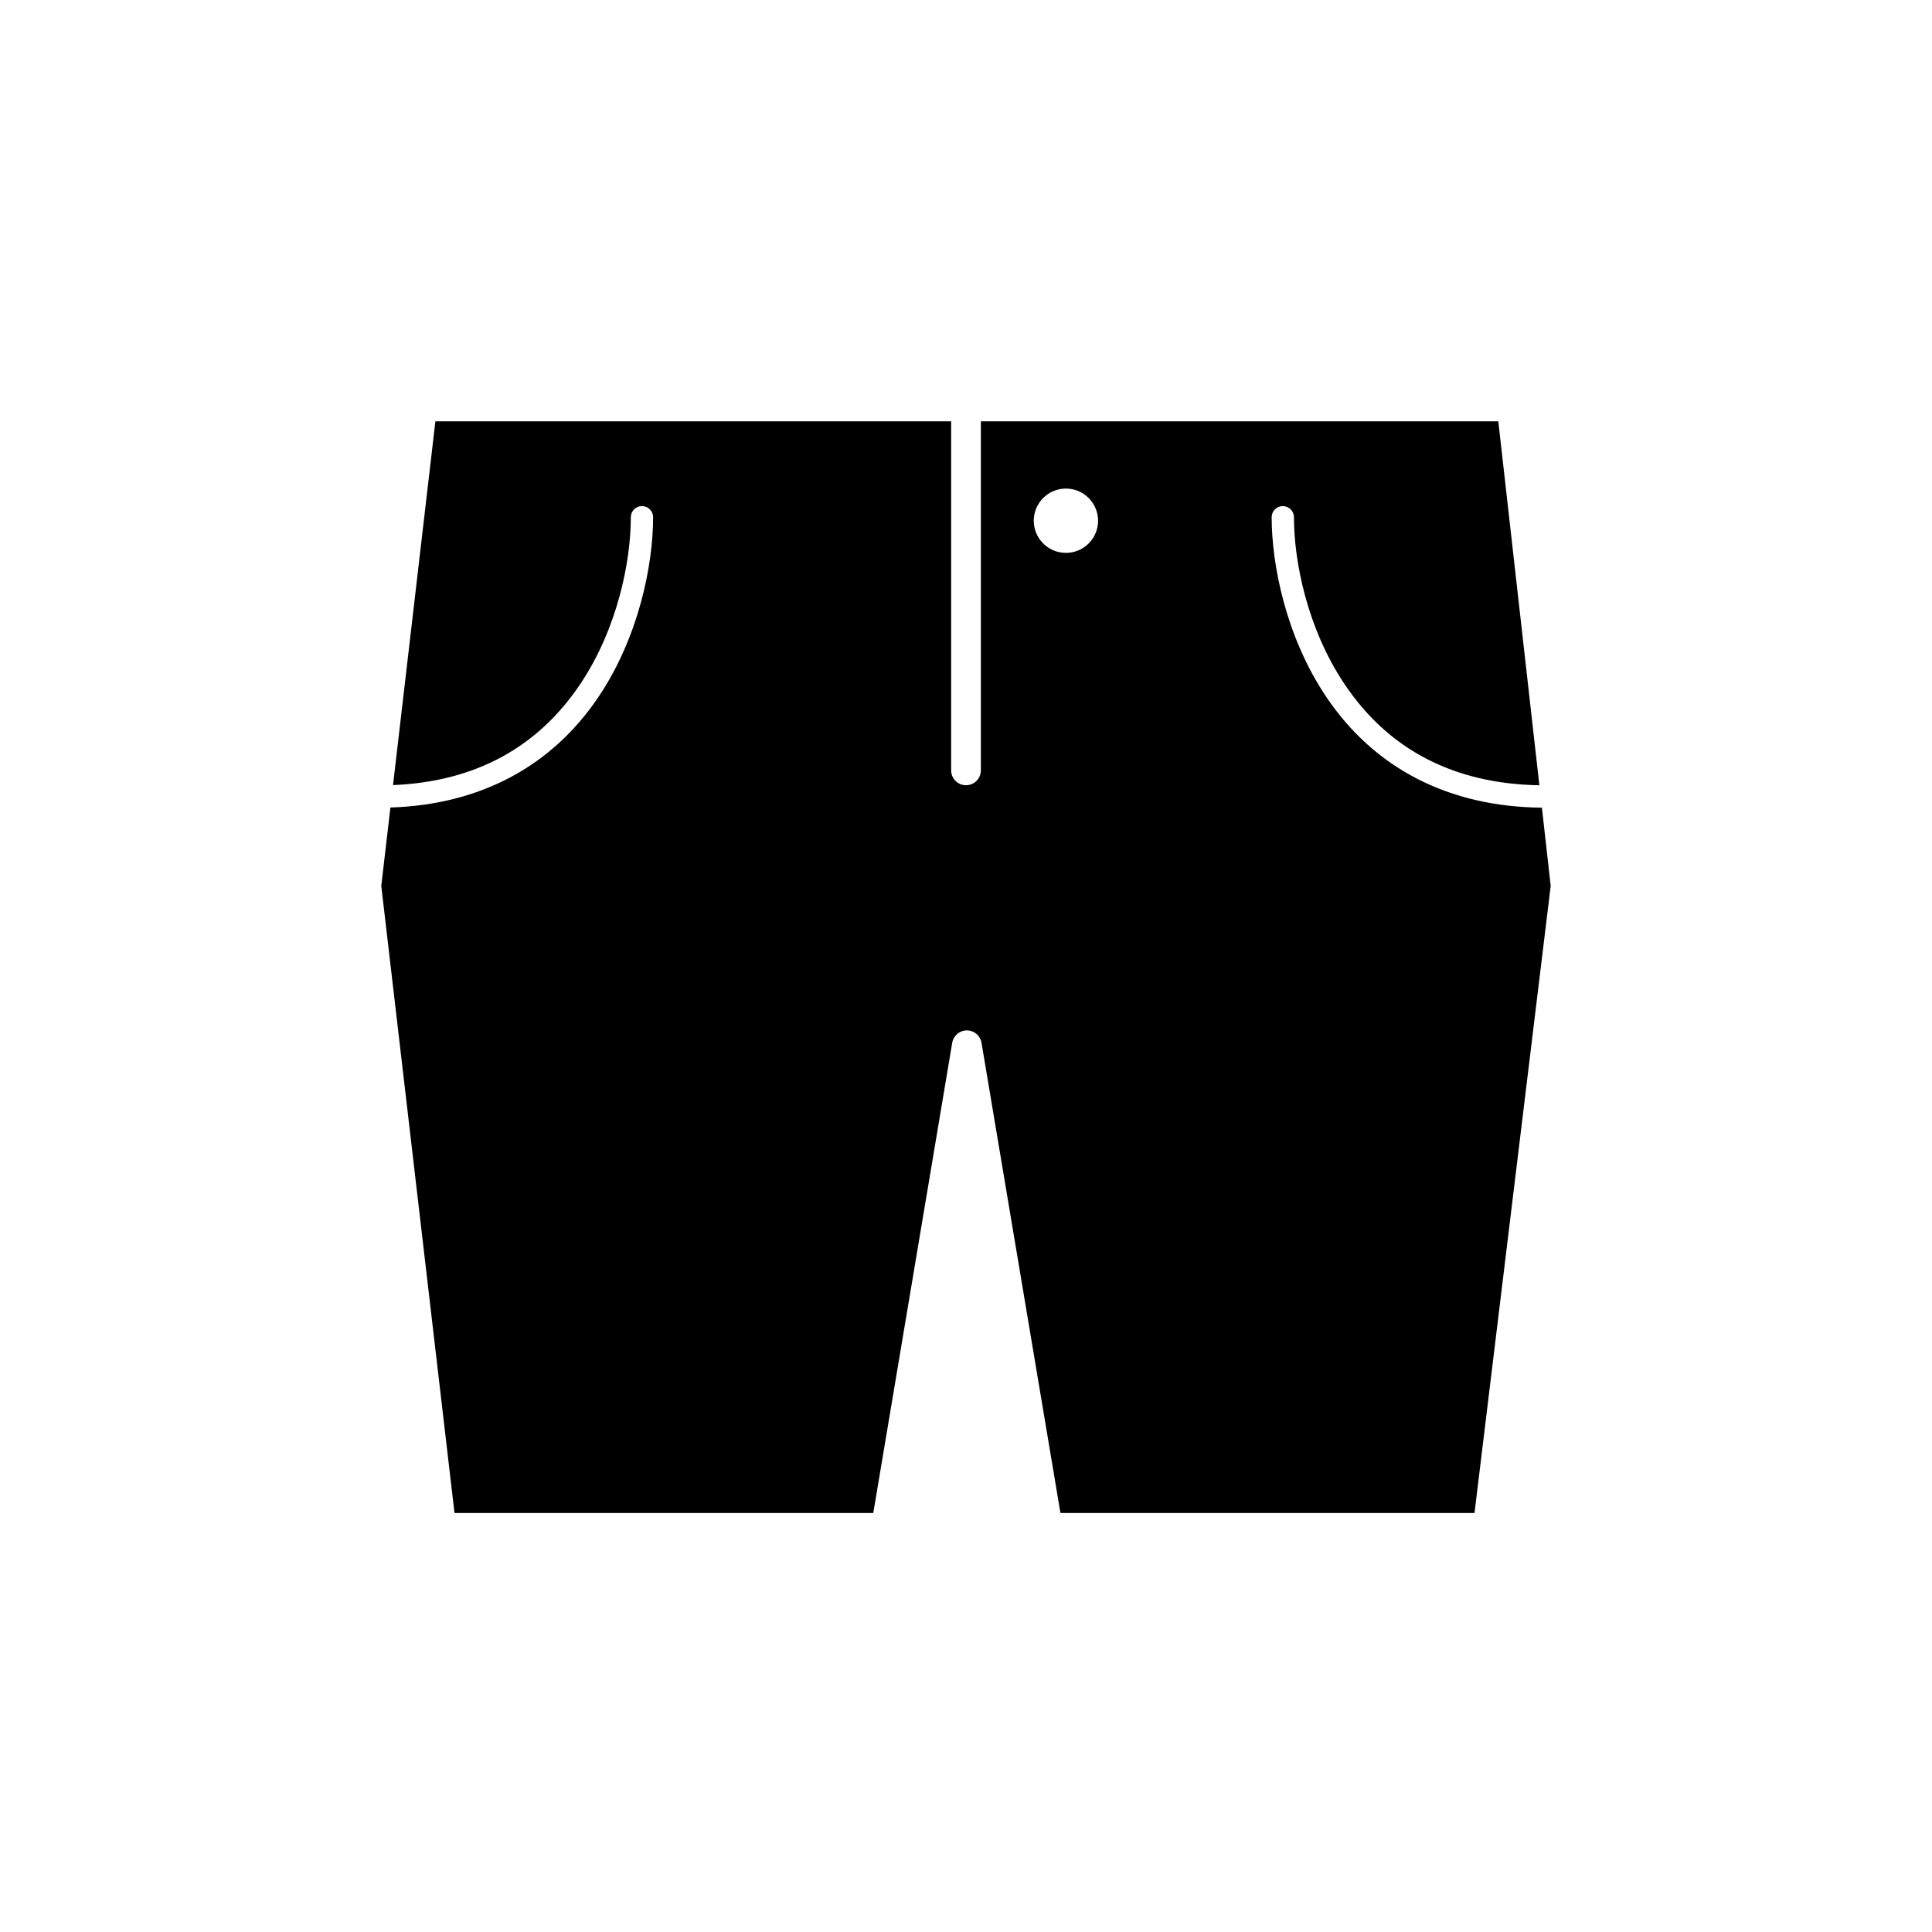
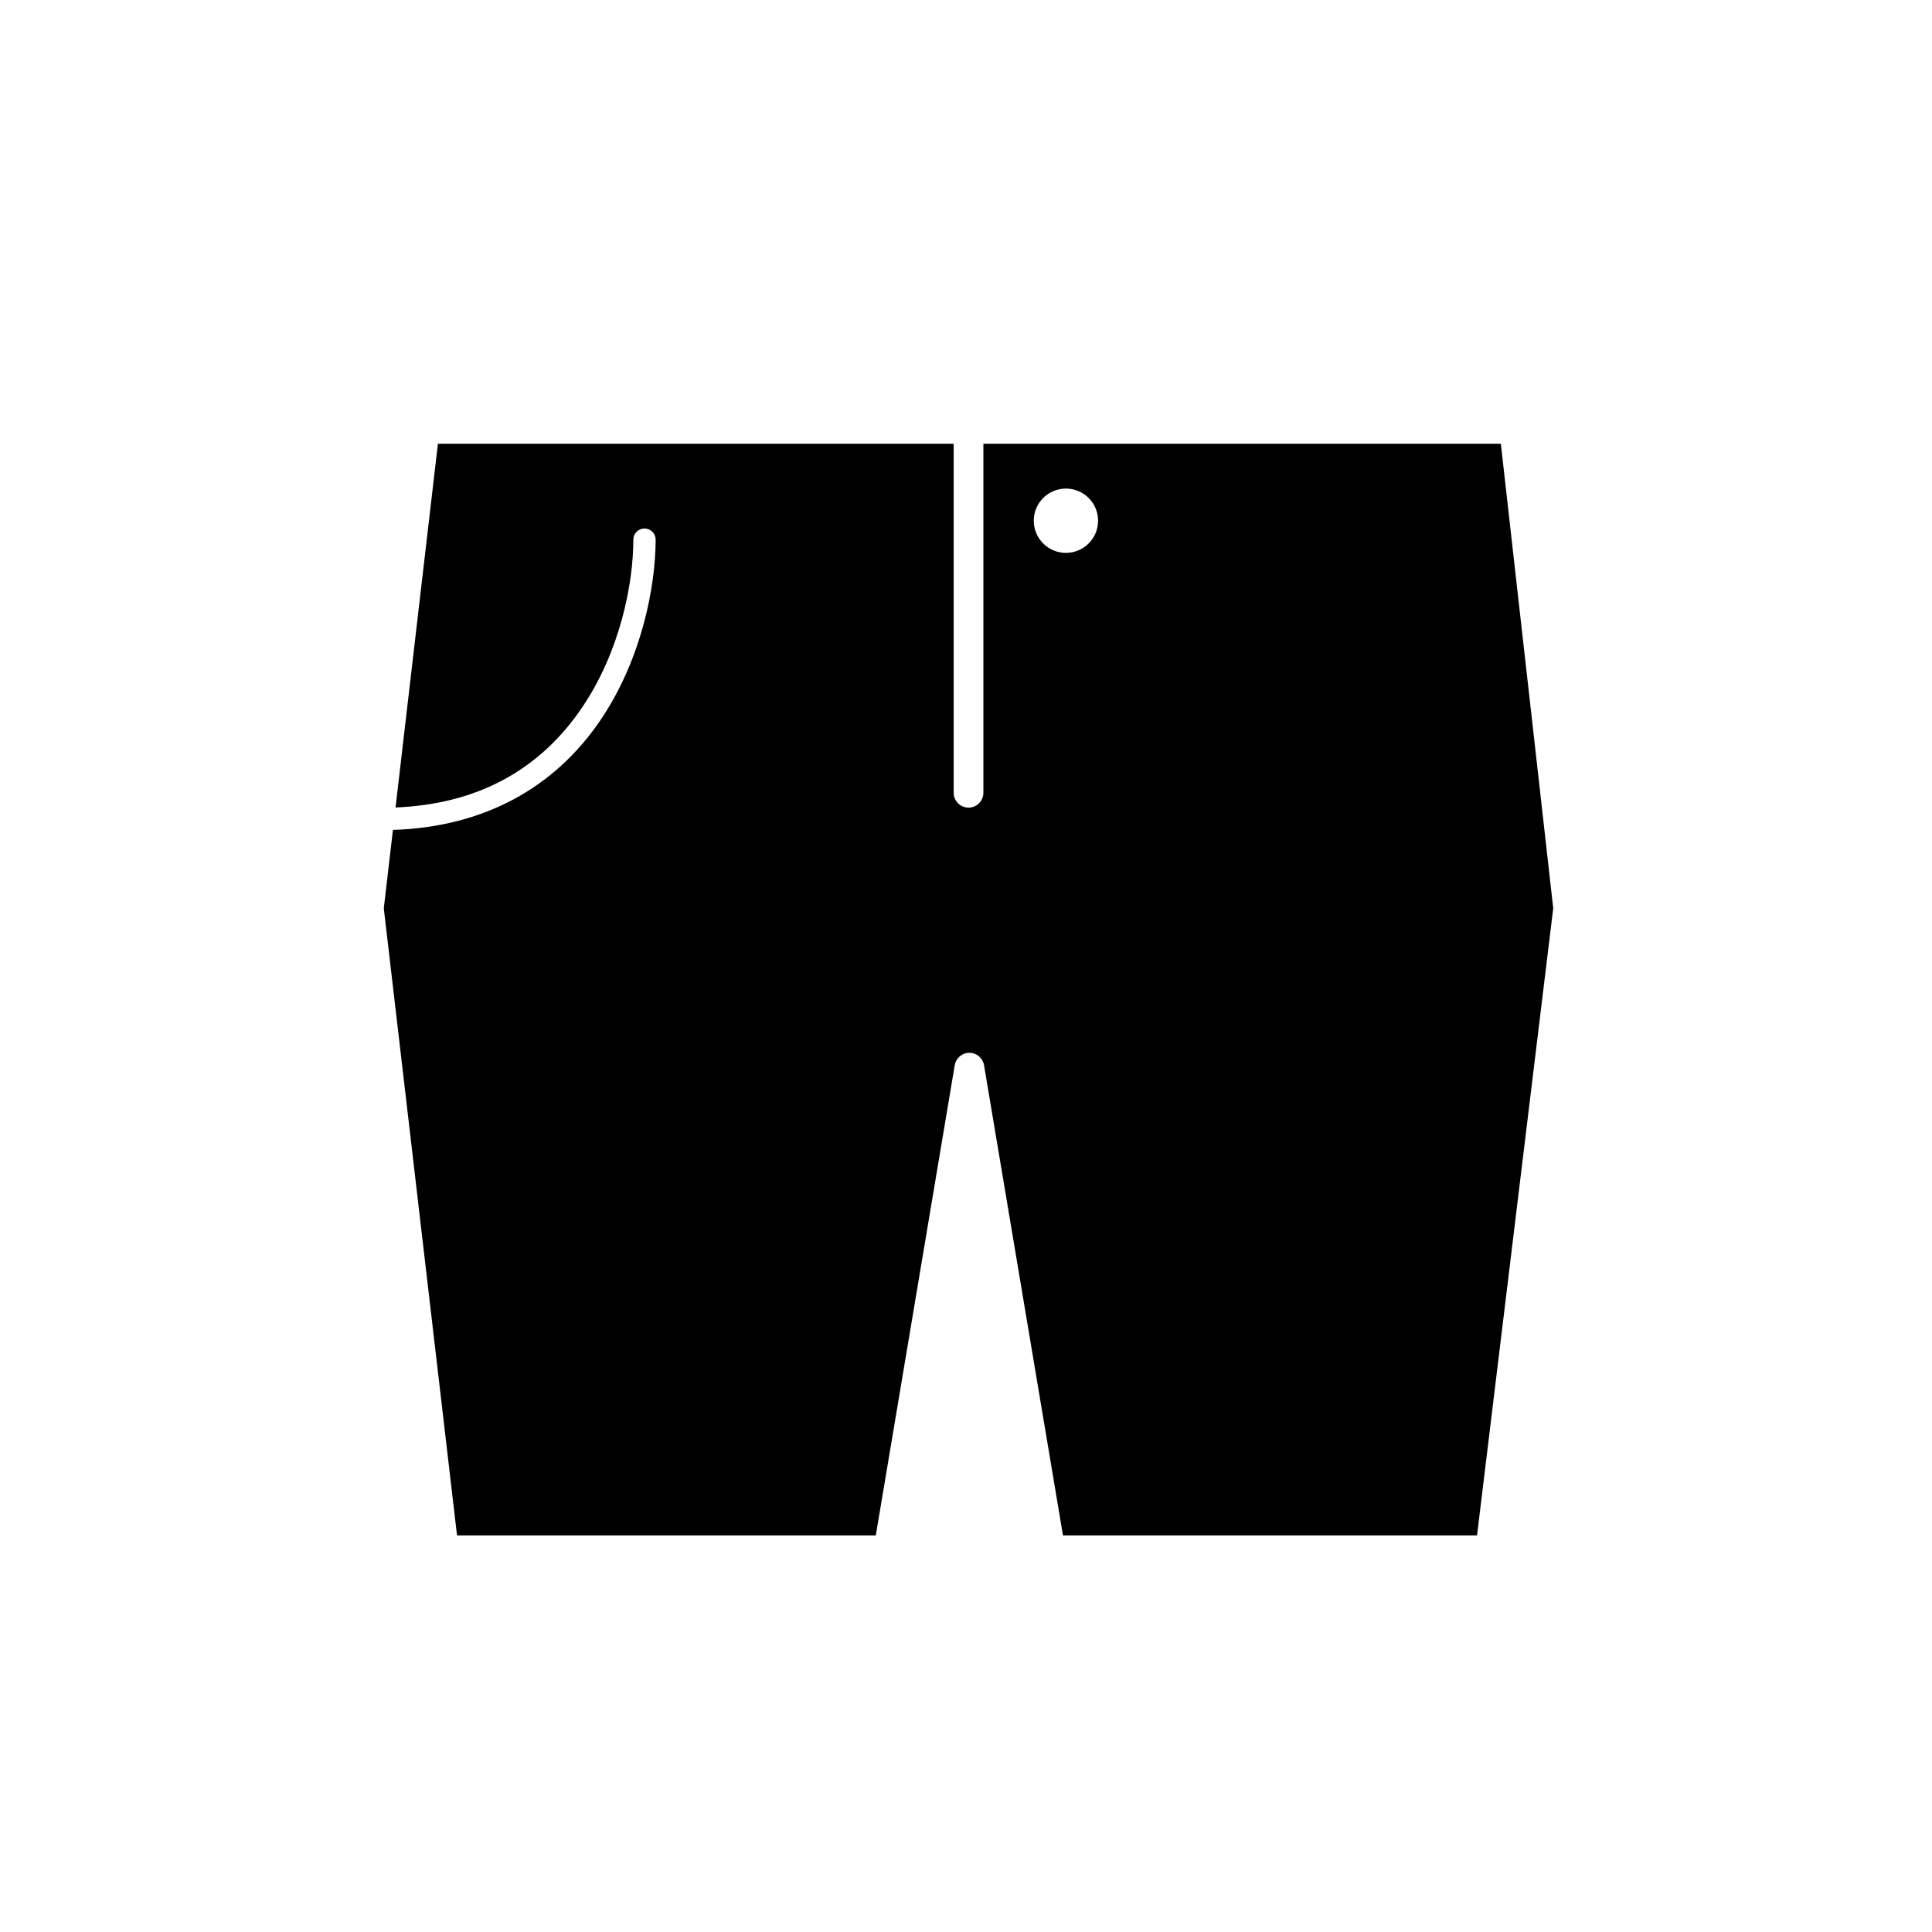
<svg xmlns="http://www.w3.org/2000/svg" fill="#000000" width="800px" height="800px" version="1.1" viewBox="144 144 512 512">
-   <path d="m552.62 358.04c-24.656-0.223-44.43-10.391-57.207-29.445-10.625-15.844-14.41-34.938-14.41-47.52 0-1.629 1.32-2.953 2.953-2.953 1.629 0 2.953 1.32 2.953 2.953 0 11.715 3.523 29.488 13.41 44.23 11.68 17.422 29.059 26.418 51.633 26.801l-10.883-96.445h-137.13v92.496c0 2.172-1.762 3.938-3.938 3.938-2.172 0-3.938-1.762-3.938-3.938v-92.496h-136.68l-11.227 96.395c21.594-0.875 38.277-9.855 49.609-26.754 9.887-14.742 13.41-32.516 13.41-44.23 0-1.629 1.32-2.953 2.953-2.953 1.629 0 2.953 1.32 2.953 2.953 0 12.582-3.785 31.676-14.41 47.52-12.43 18.535-31.477 28.66-55.207 29.406l-2.422 20.785 19.406 166.18h110.98l20.918-124.61c0.316-1.895 1.961-3.285 3.883-3.285s3.562 1.387 3.883 3.285l20.918 124.61h109.73l20.191-166.19zm-126.14-67.523c-4.703 0-8.52-3.816-8.52-8.52s3.816-8.52 8.52-8.52c4.707 0 8.52 3.816 8.52 8.52 0.004 4.707-3.812 8.52-8.52 8.52z" />
+   <path d="m552.62 358.04l-10.883-96.445h-137.13v92.496c0 2.172-1.762 3.938-3.938 3.938-2.172 0-3.938-1.762-3.938-3.938v-92.496h-136.68l-11.227 96.395c21.594-0.875 38.277-9.855 49.609-26.754 9.887-14.742 13.41-32.516 13.41-44.23 0-1.629 1.32-2.953 2.953-2.953 1.629 0 2.953 1.32 2.953 2.953 0 12.582-3.785 31.676-14.41 47.52-12.43 18.535-31.477 28.66-55.207 29.406l-2.422 20.785 19.406 166.18h110.98l20.918-124.61c0.316-1.895 1.961-3.285 3.883-3.285s3.562 1.387 3.883 3.285l20.918 124.61h109.73l20.191-166.19zm-126.14-67.523c-4.703 0-8.52-3.816-8.52-8.52s3.816-8.52 8.52-8.52c4.707 0 8.52 3.816 8.52 8.52 0.004 4.707-3.812 8.52-8.52 8.52z" />
</svg>